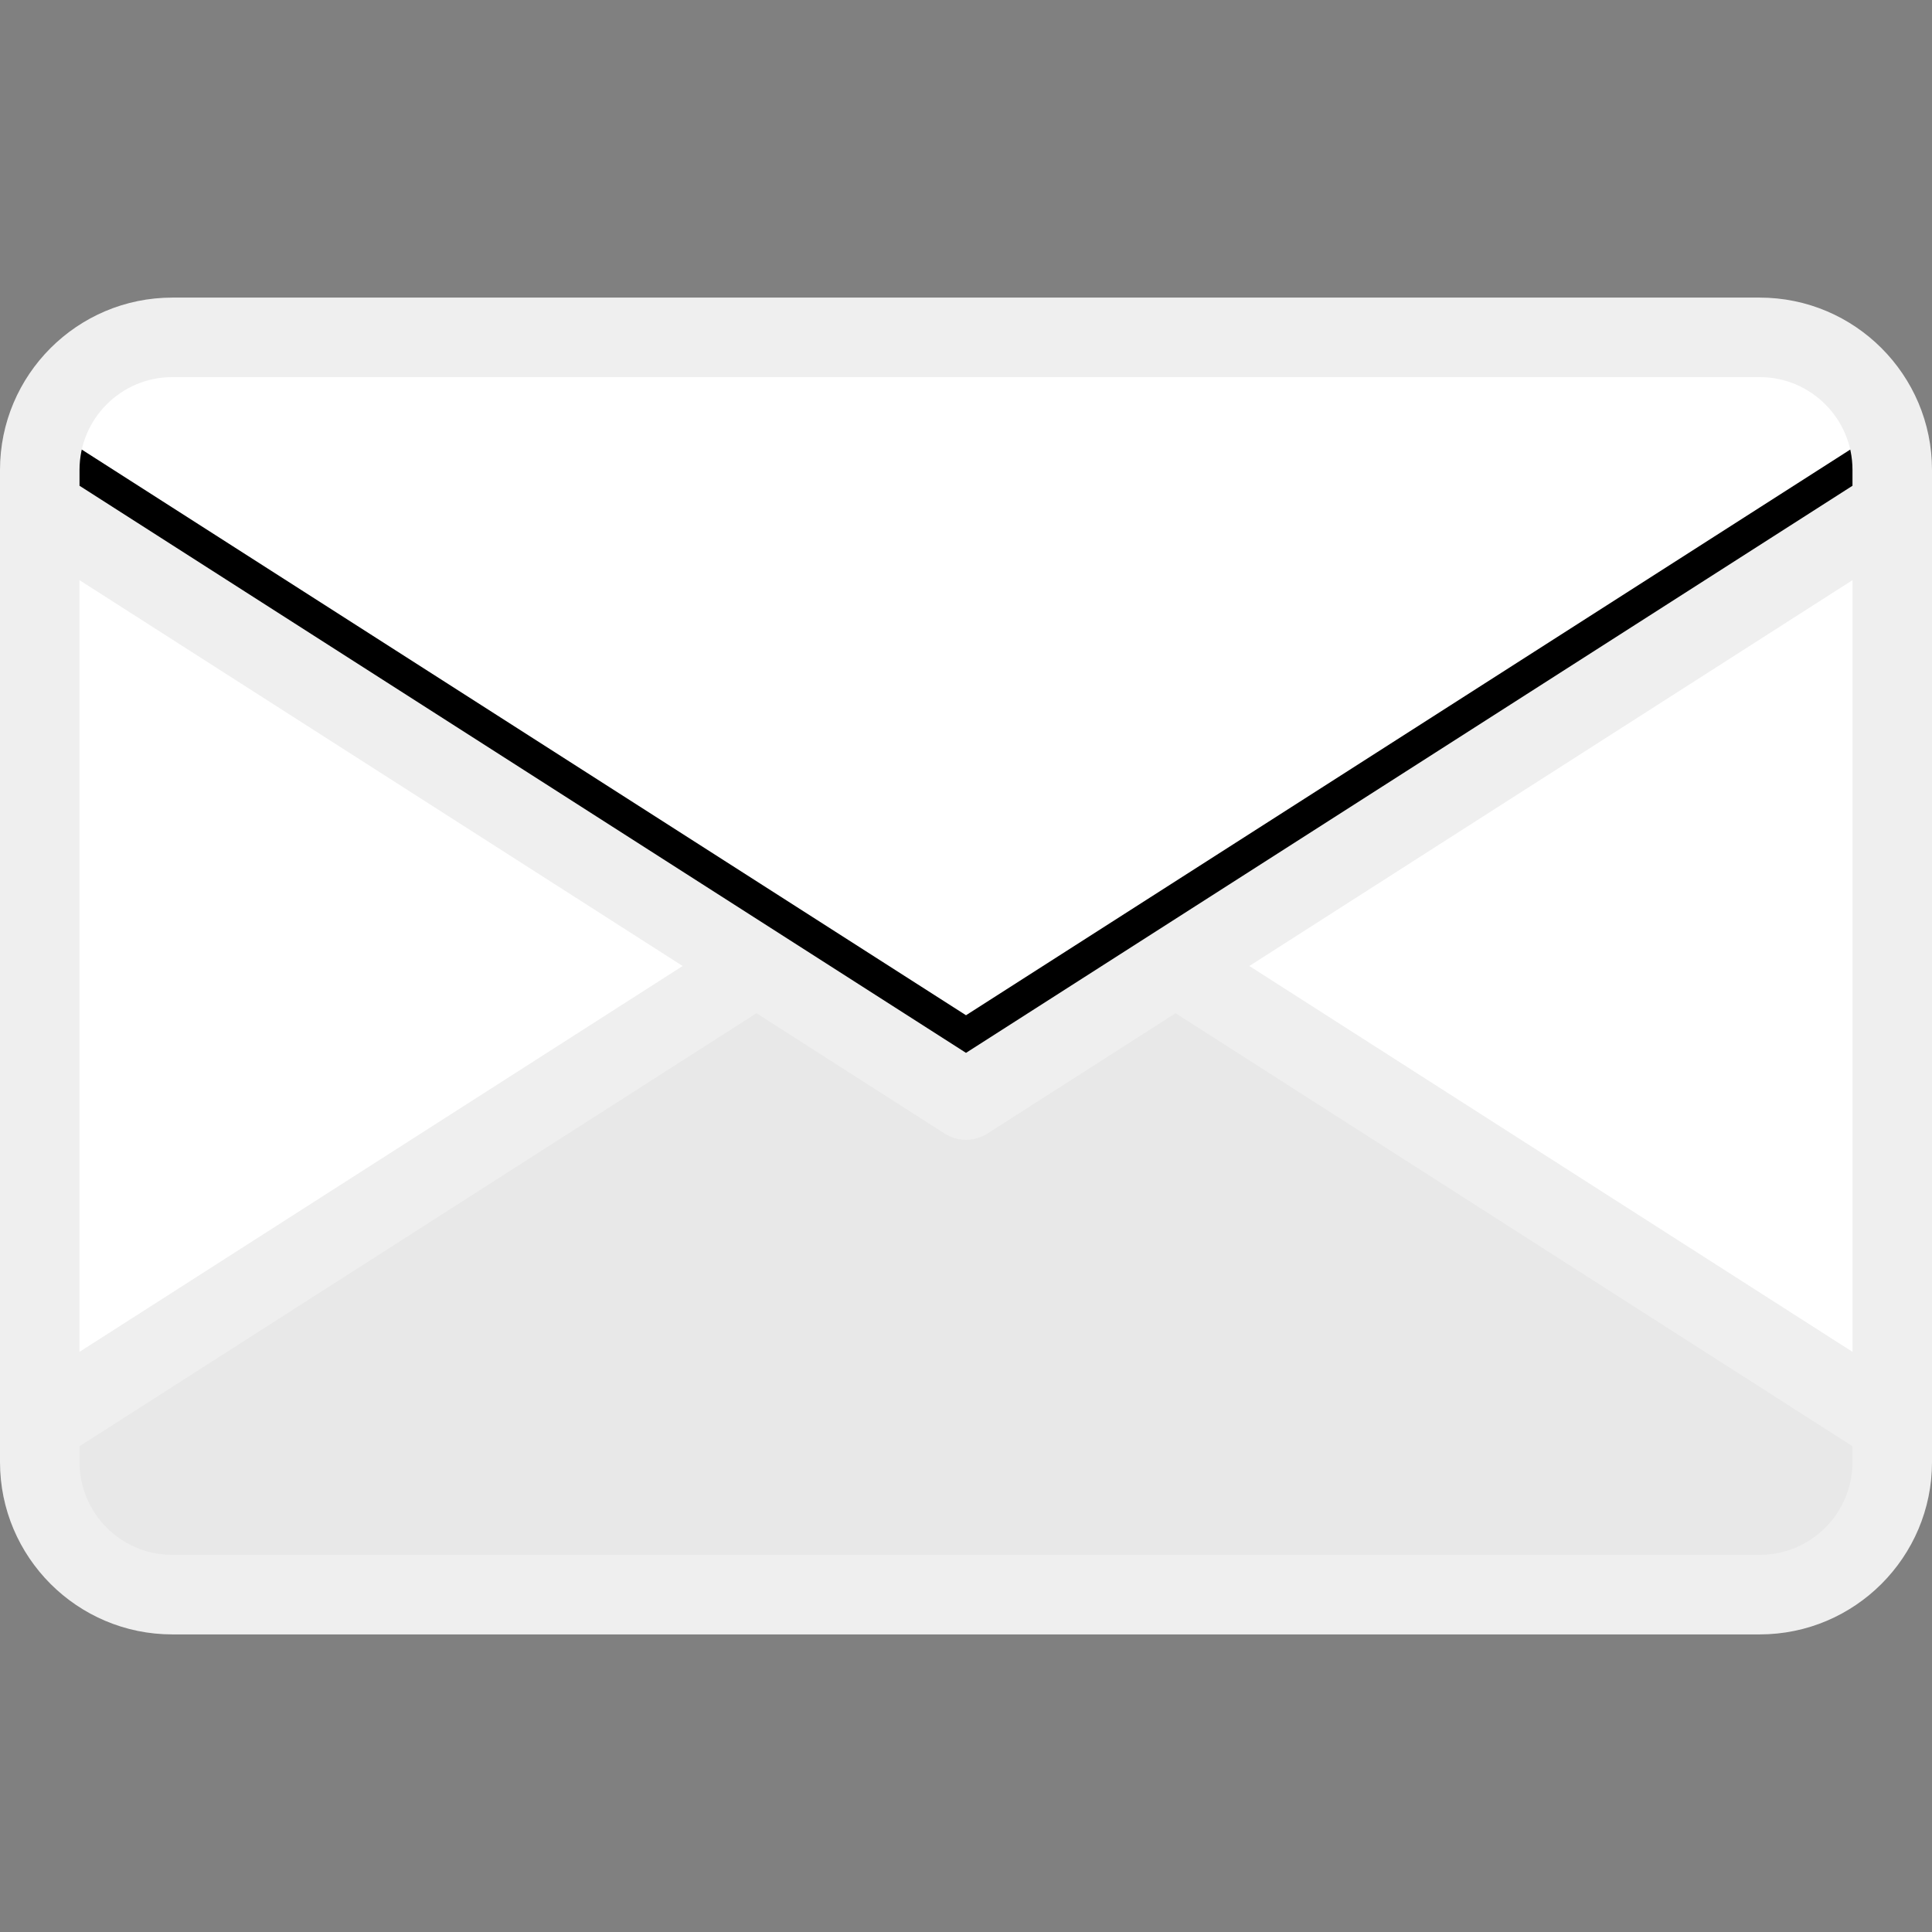
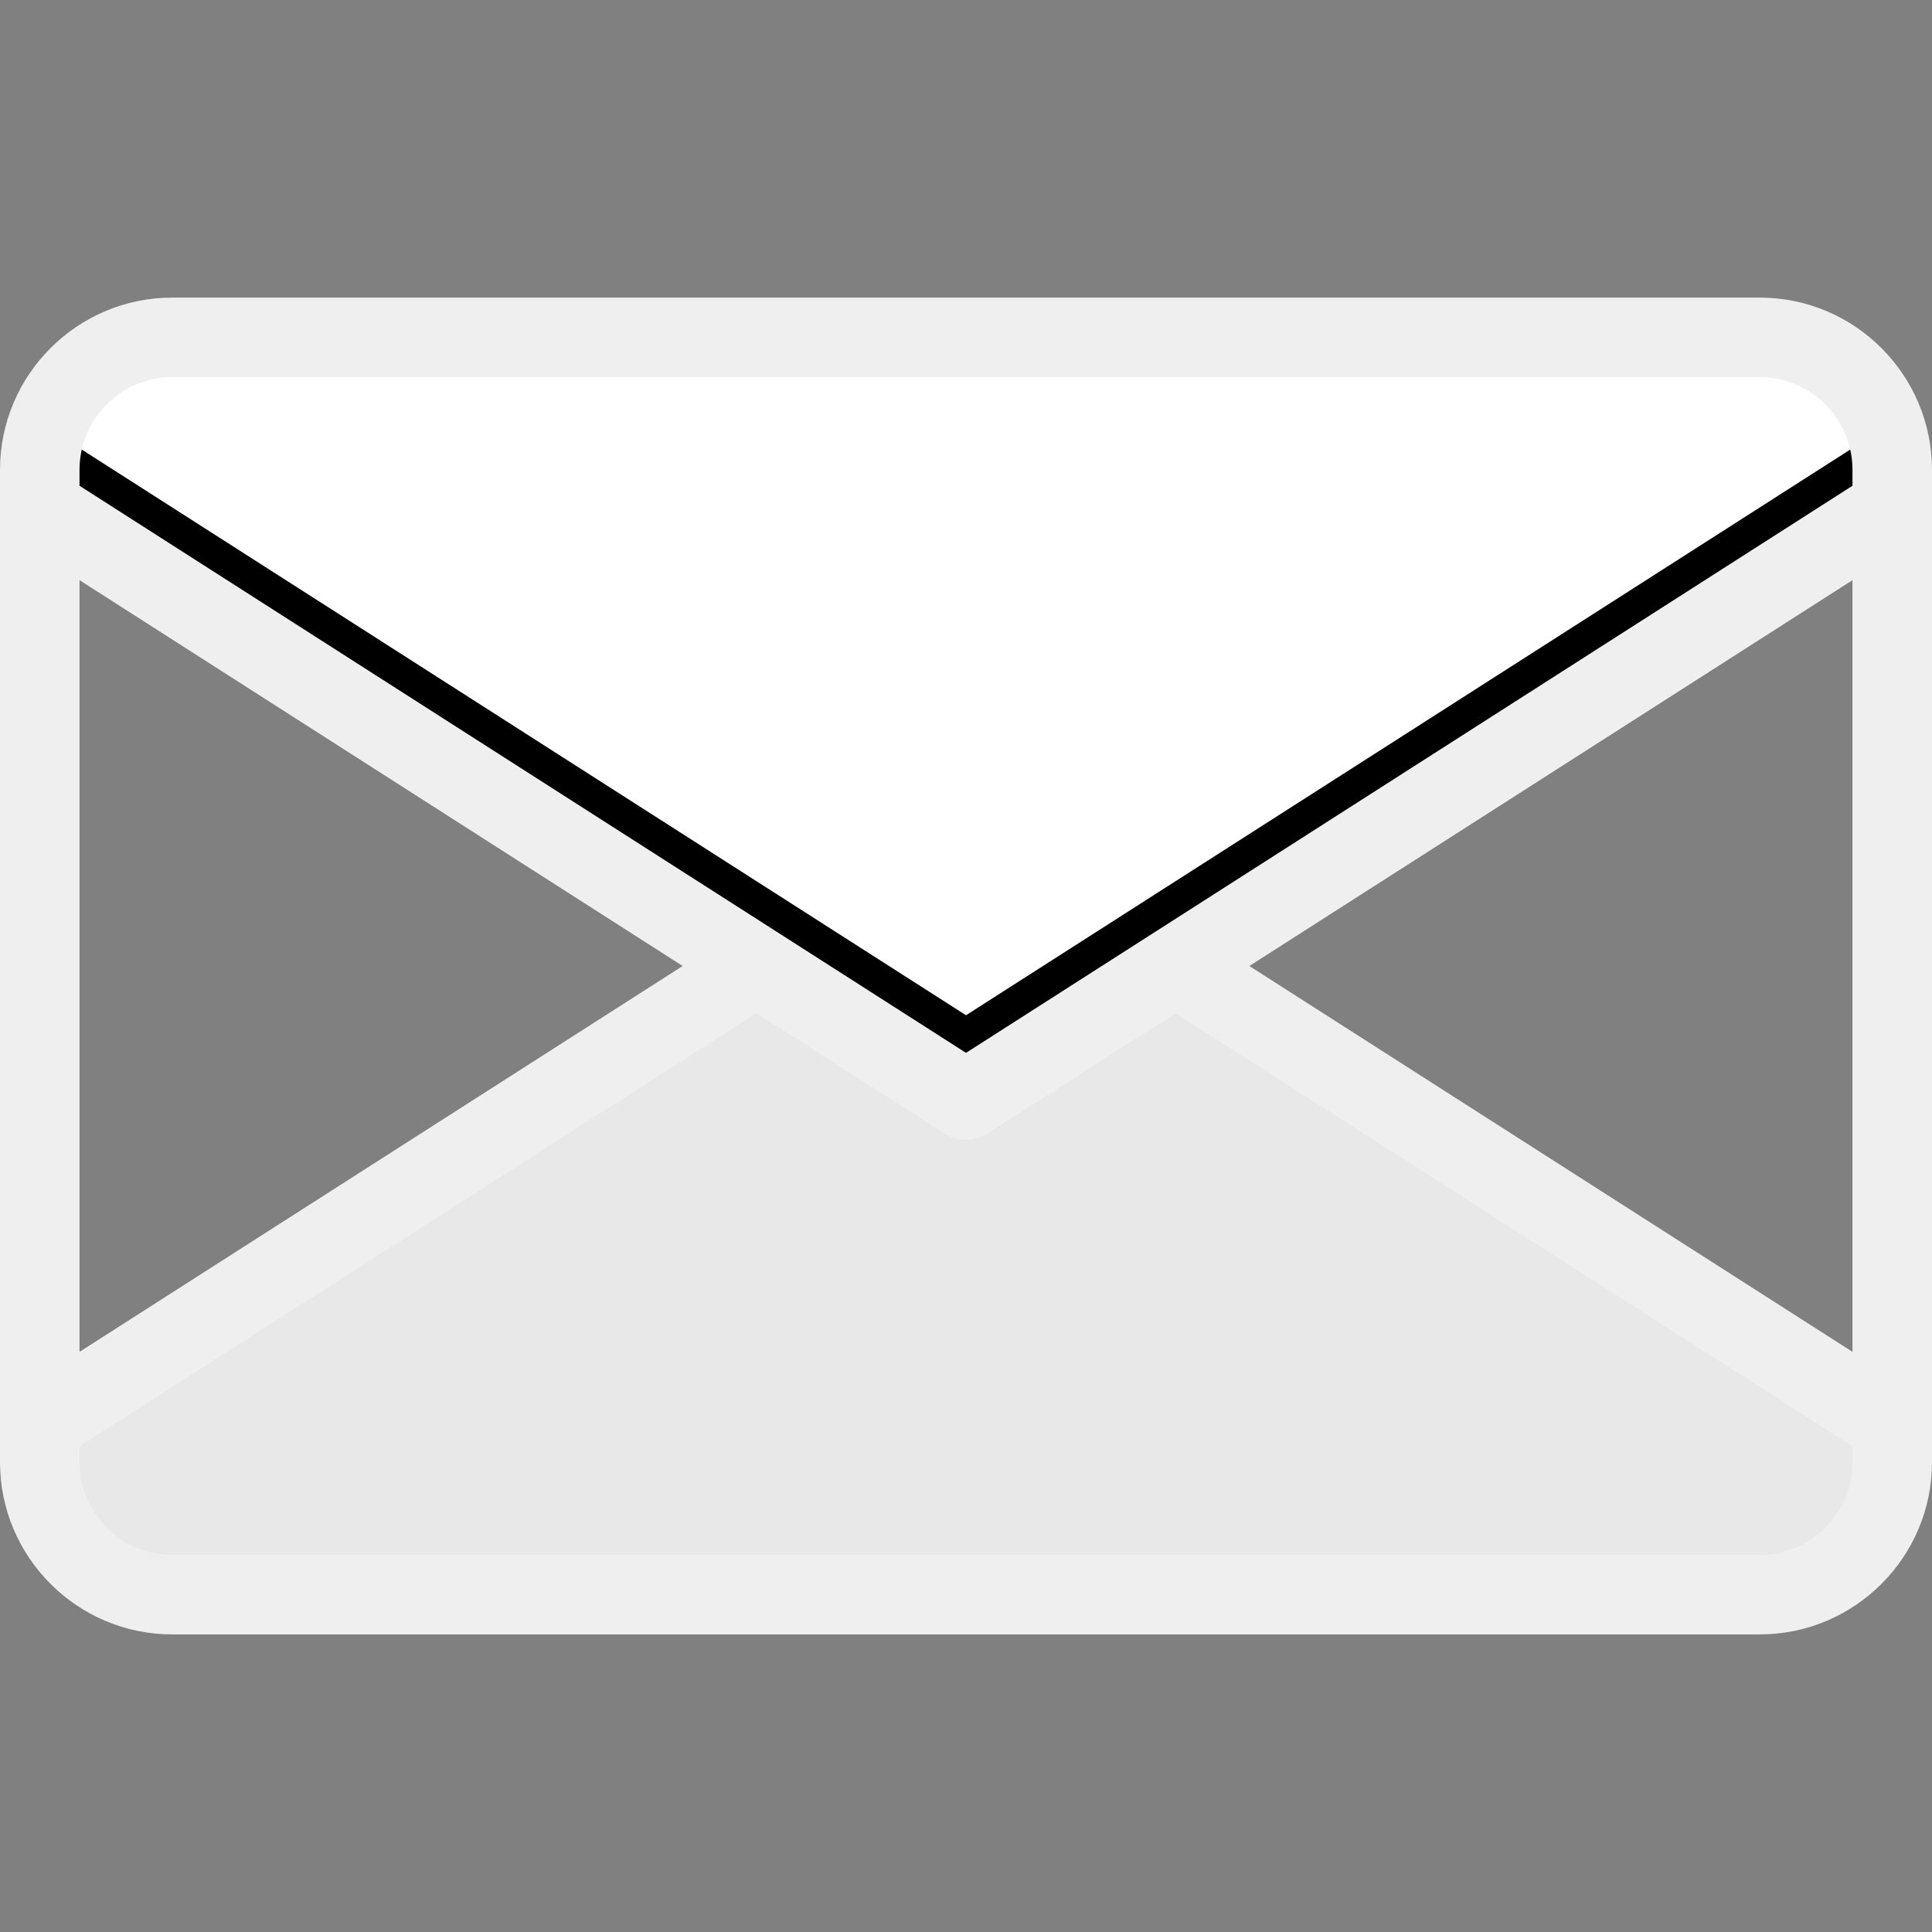
<svg xmlns="http://www.w3.org/2000/svg" version="1.1" id="Layer_1" x="0px" y="0px" viewBox="0 0 364.441 364.441" style="enable-background:new 0 0 364.441 364.441;" xml:space="preserve">
  <rect x="0" y="0" width="364.441" height="364.441" fill="#808080" stroke="none" />
  <g>
-     <path style="fill:white;" d="M356.941,88.637c0-13.75-11.25-25-25-25H32.5c-13.75,0-25,11.25-25,25v187.168   c0,13.75,11.25,25,25,25h299.441c13.75,0,25-11.25,25-25V88.637z" />
    <path style="fill:#E8E8E8;" d="M182.221,156.933L7.5,268.704v7.1c0,13.75,11.25,25,25,25h299.441c13.75,0,25-11.25,25-25v-7.1   L182.221,156.933z" />
    <path style="fill:white;" d="M182.221,207.509l174.72-111.773v-7.1c0-13.75-11.25-25-25-25H32.5c-13.75,0-25,11.25-25,25v7.1   L182.221,207.509z" />
-     <path style="fill:black;" d="M355.599,80.595L182.221,191.509L8.843,80.595C7.977,83.123,7.5,85.826,7.5,88.637v7.1   l174.721,111.772l174.72-111.773v-7.1C356.941,85.826,356.465,83.123,355.599,80.595z" />
+     <path style="fill:black;" d="M355.599,80.595L182.221,191.509L8.843,80.595C7.977,83.123,7.5,85.826,7.5,88.637l174.721,111.772l174.72-111.773v-7.1C356.941,85.826,356.465,83.123,355.599,80.595z" />
    <path style="fill:#efefef;" d="M331.941,56.137H32.5c-17.92,0-32.5,14.58-32.5,32.5v187.168c0,17.92,14.58,32.5,32.5,32.5h299.441   c17.921,0,32.5-14.58,32.5-32.5V88.637C364.441,70.716,349.862,56.137,331.941,56.137z M15,109.438l113.773,72.783L15,255.004   V109.438z M349.441,275.805c0,9.649-7.851,17.5-17.5,17.5H32.5c-9.649,0-17.5-7.851-17.5-17.5v-2.994l127.69-81.687l35.488,22.703   c1.232,0.788,2.637,1.182,4.042,1.182s2.81-0.394,4.042-1.182l35.487-22.702l127.691,81.686v2.994H349.441z M349.441,255.003   L235.668,182.22l113.773-72.783V255.003z M349.441,91.631l-167.22,106.974L15,91.631v-2.994c0-9.649,7.851-17.5,17.5-17.5h299.441   c9.649,0,17.5,7.851,17.5,17.5V91.631z" />
  </g>
  <g>
</g>
  <g>
</g>
  <g>
</g>
  <g>
</g>
  <g>
</g>
  <g>
</g>
  <g>
</g>
  <g>
</g>
  <g>
</g>
  <g>
</g>
  <g>
</g>
  <g>
</g>
  <g>
</g>
  <g>
</g>
  <g>
</g>
</svg>